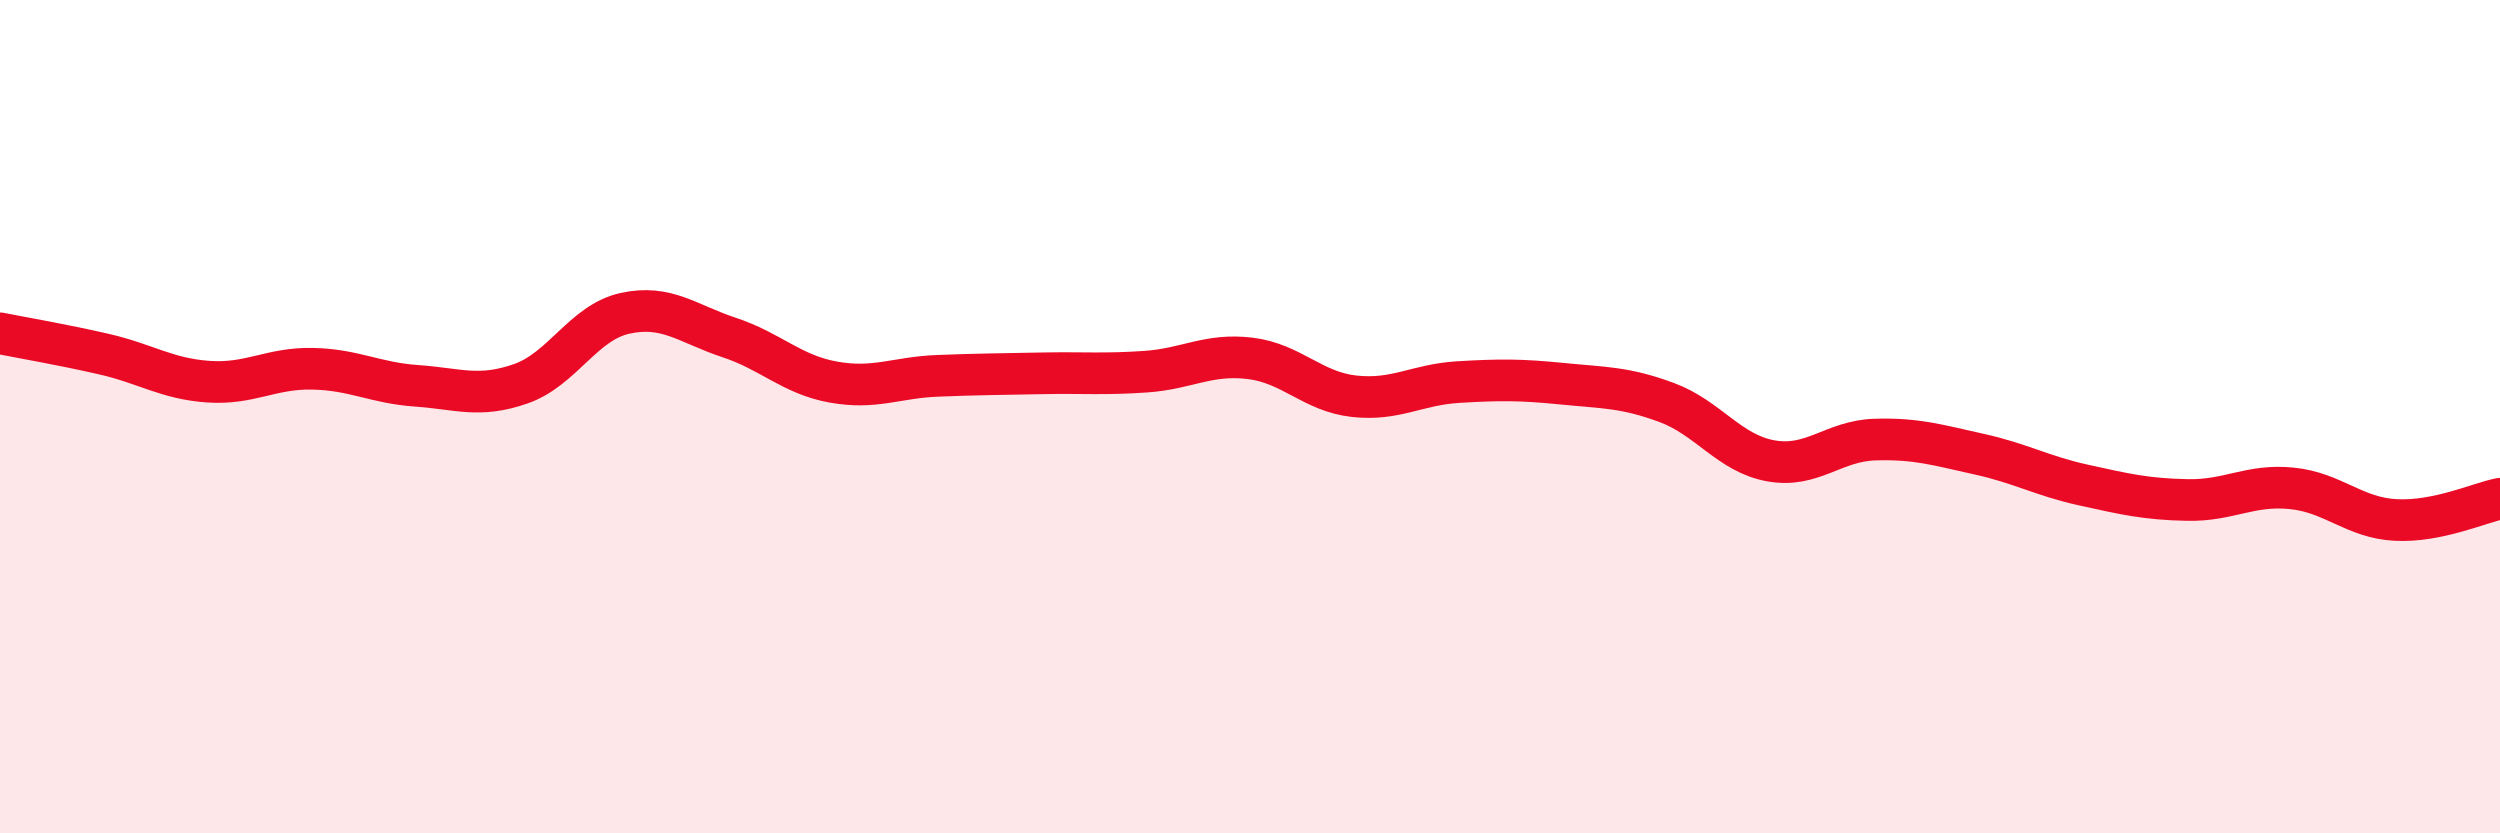
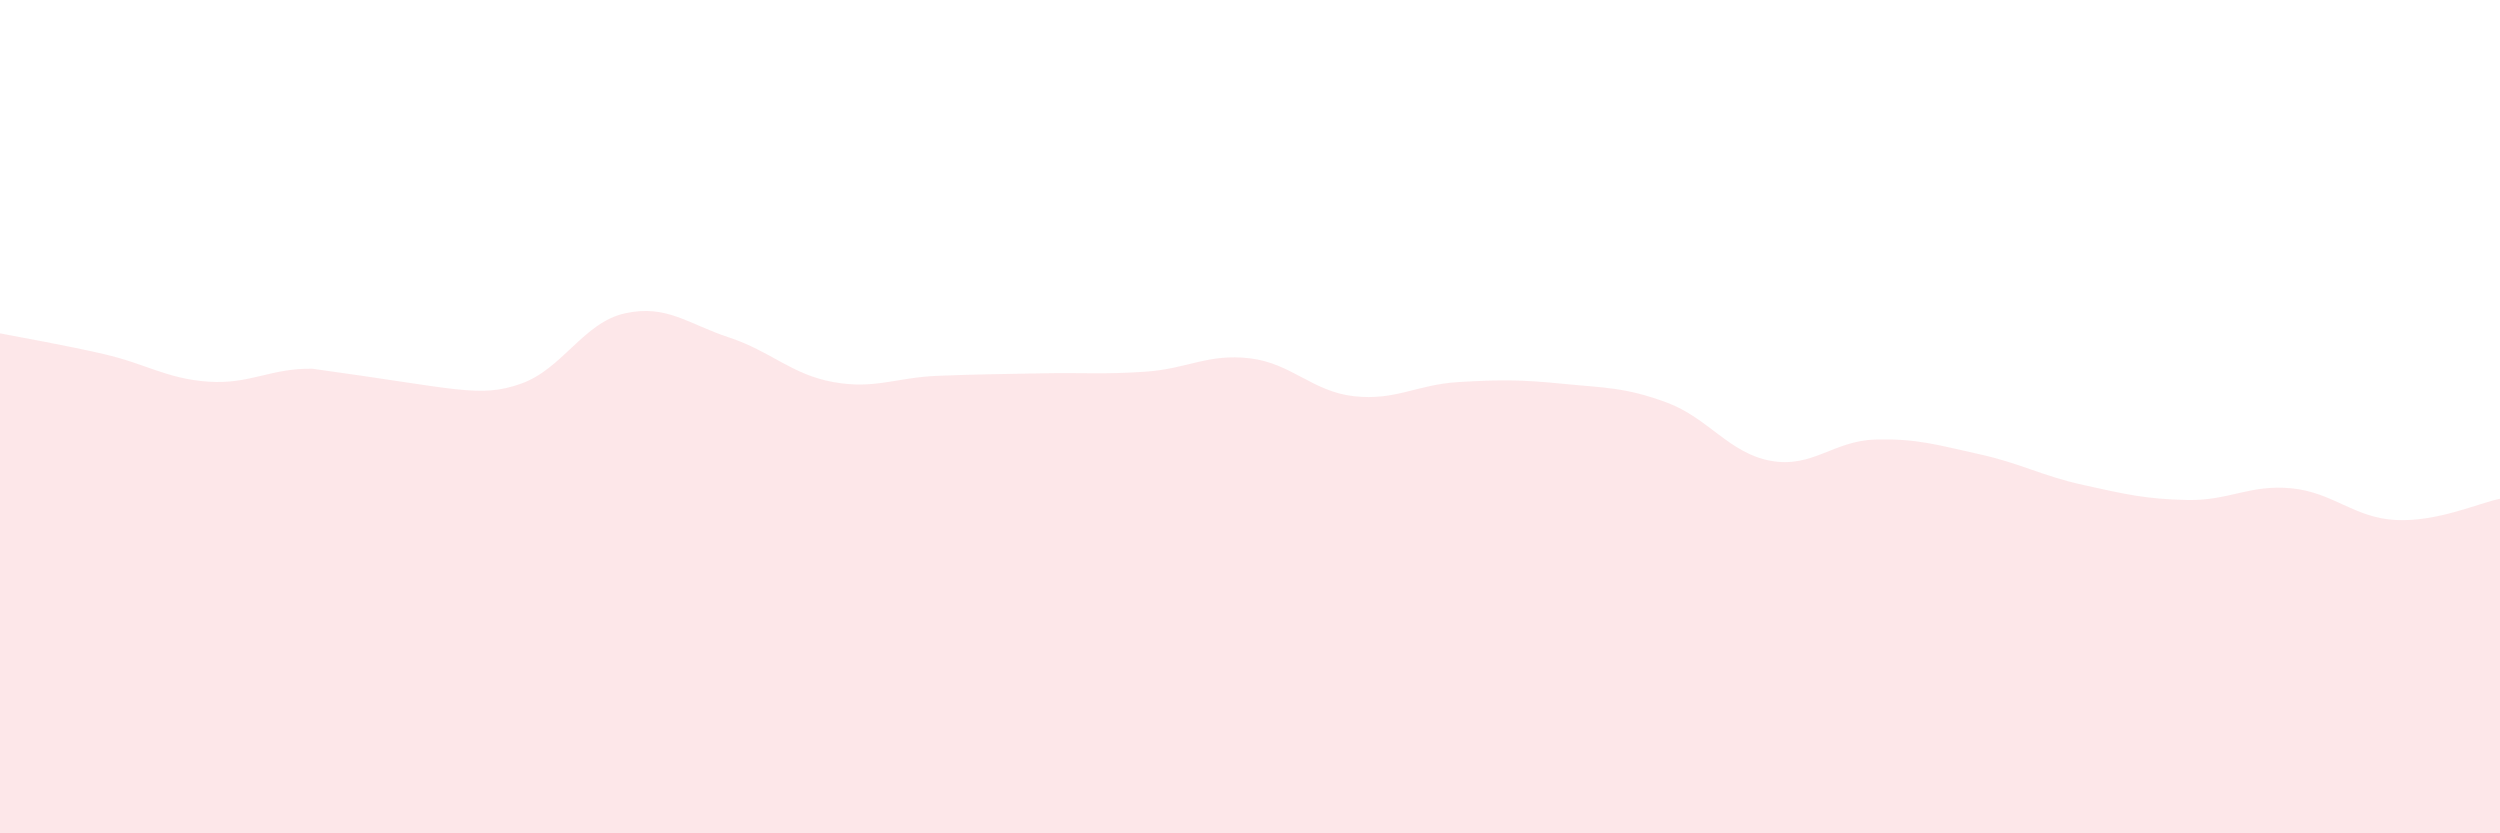
<svg xmlns="http://www.w3.org/2000/svg" width="60" height="20" viewBox="0 0 60 20">
-   <path d="M 0,8 C 0.5,8.1 1.5,8.27 2.5,8.5 C 3.5,8.73 4,9.09 5,9.16 C 6,9.23 6.5,8.83 7.5,8.85 C 8.5,8.87 9,9.19 10,9.26 C 11,9.33 11.5,9.56 12.5,9.21 C 13.5,8.86 14,7.74 15,7.52 C 16,7.3 16.5,7.77 17.5,8.1 C 18.5,8.43 19,8.99 20,9.17 C 21,9.35 21.5,9.06 22.5,9.02 C 23.5,8.98 24,8.98 25,8.96 C 26,8.94 26.5,8.99 27.5,8.92 C 28.5,8.85 29,8.48 30,8.6 C 31,8.72 31.5,9.4 32.5,9.51 C 33.5,9.62 34,9.23 35,9.17 C 36,9.11 36.5,9.11 37.5,9.21 C 38.5,9.31 39,9.29 40,9.66 C 41,10.03 41.5,10.88 42.5,11.06 C 43.5,11.24 44,10.58 45,10.55 C 46,10.52 46.5,10.68 47.5,10.9 C 48.5,11.12 49,11.42 50,11.64 C 51,11.86 51.5,11.98 52.5,12 C 53.5,12.02 54,11.62 55,11.72 C 56,11.82 56.5,12.43 57.5,12.48 C 58.5,12.53 59.5,12.07 60,11.97L60 20L0 20Z" fill="#EB0A25" opacity="0.1" stroke-linecap="round" stroke-linejoin="round" />
-   <path d="M 0,8 C 0.5,8.1 1.5,8.27 2.5,8.5 C 3.5,8.73 4,9.09 5,9.16 C 6,9.23 6.5,8.83 7.5,8.85 C 8.5,8.87 9,9.19 10,9.26 C 11,9.33 11.5,9.56 12.5,9.21 C 13.5,8.86 14,7.74 15,7.52 C 16,7.3 16.5,7.77 17.5,8.1 C 18.5,8.43 19,8.99 20,9.17 C 21,9.35 21.5,9.06 22.5,9.02 C 23.5,8.98 24,8.98 25,8.96 C 26,8.94 26.5,8.99 27.5,8.92 C 28.5,8.85 29,8.48 30,8.6 C 31,8.72 31.5,9.4 32.5,9.51 C 33.5,9.62 34,9.23 35,9.17 C 36,9.11 36.5,9.11 37.5,9.21 C 38.5,9.31 39,9.29 40,9.66 C 41,10.03 41.5,10.88 42.5,11.06 C 43.5,11.24 44,10.58 45,10.55 C 46,10.52 46.5,10.68 47.5,10.9 C 48.5,11.12 49,11.42 50,11.64 C 51,11.86 51.5,11.98 52.5,12 C 53.5,12.02 54,11.62 55,11.72 C 56,11.82 56.5,12.43 57.5,12.48 C 58.5,12.53 59.5,12.07 60,11.97" stroke="#EB0A25" stroke-width="1" fill="none" stroke-linecap="round" stroke-linejoin="round" />
+   <path d="M 0,8 C 0.5,8.1 1.5,8.27 2.5,8.5 C 3.5,8.73 4,9.09 5,9.16 C 6,9.23 6.5,8.83 7.5,8.85 C 11,9.33 11.5,9.56 12.5,9.21 C 13.5,8.86 14,7.74 15,7.52 C 16,7.3 16.5,7.77 17.5,8.1 C 18.5,8.43 19,8.99 20,9.17 C 21,9.35 21.5,9.06 22.5,9.02 C 23.5,8.98 24,8.98 25,8.96 C 26,8.94 26.5,8.99 27.5,8.92 C 28.5,8.85 29,8.48 30,8.6 C 31,8.72 31.5,9.4 32.5,9.51 C 33.5,9.62 34,9.23 35,9.17 C 36,9.11 36.5,9.11 37.5,9.21 C 38.5,9.31 39,9.29 40,9.66 C 41,10.03 41.5,10.88 42.5,11.06 C 43.5,11.24 44,10.58 45,10.55 C 46,10.52 46.5,10.68 47.5,10.9 C 48.5,11.12 49,11.42 50,11.64 C 51,11.86 51.5,11.98 52.5,12 C 53.5,12.02 54,11.62 55,11.72 C 56,11.82 56.5,12.43 57.5,12.48 C 58.5,12.53 59.5,12.07 60,11.97L60 20L0 20Z" fill="#EB0A25" opacity="0.1" stroke-linecap="round" stroke-linejoin="round" />
</svg>